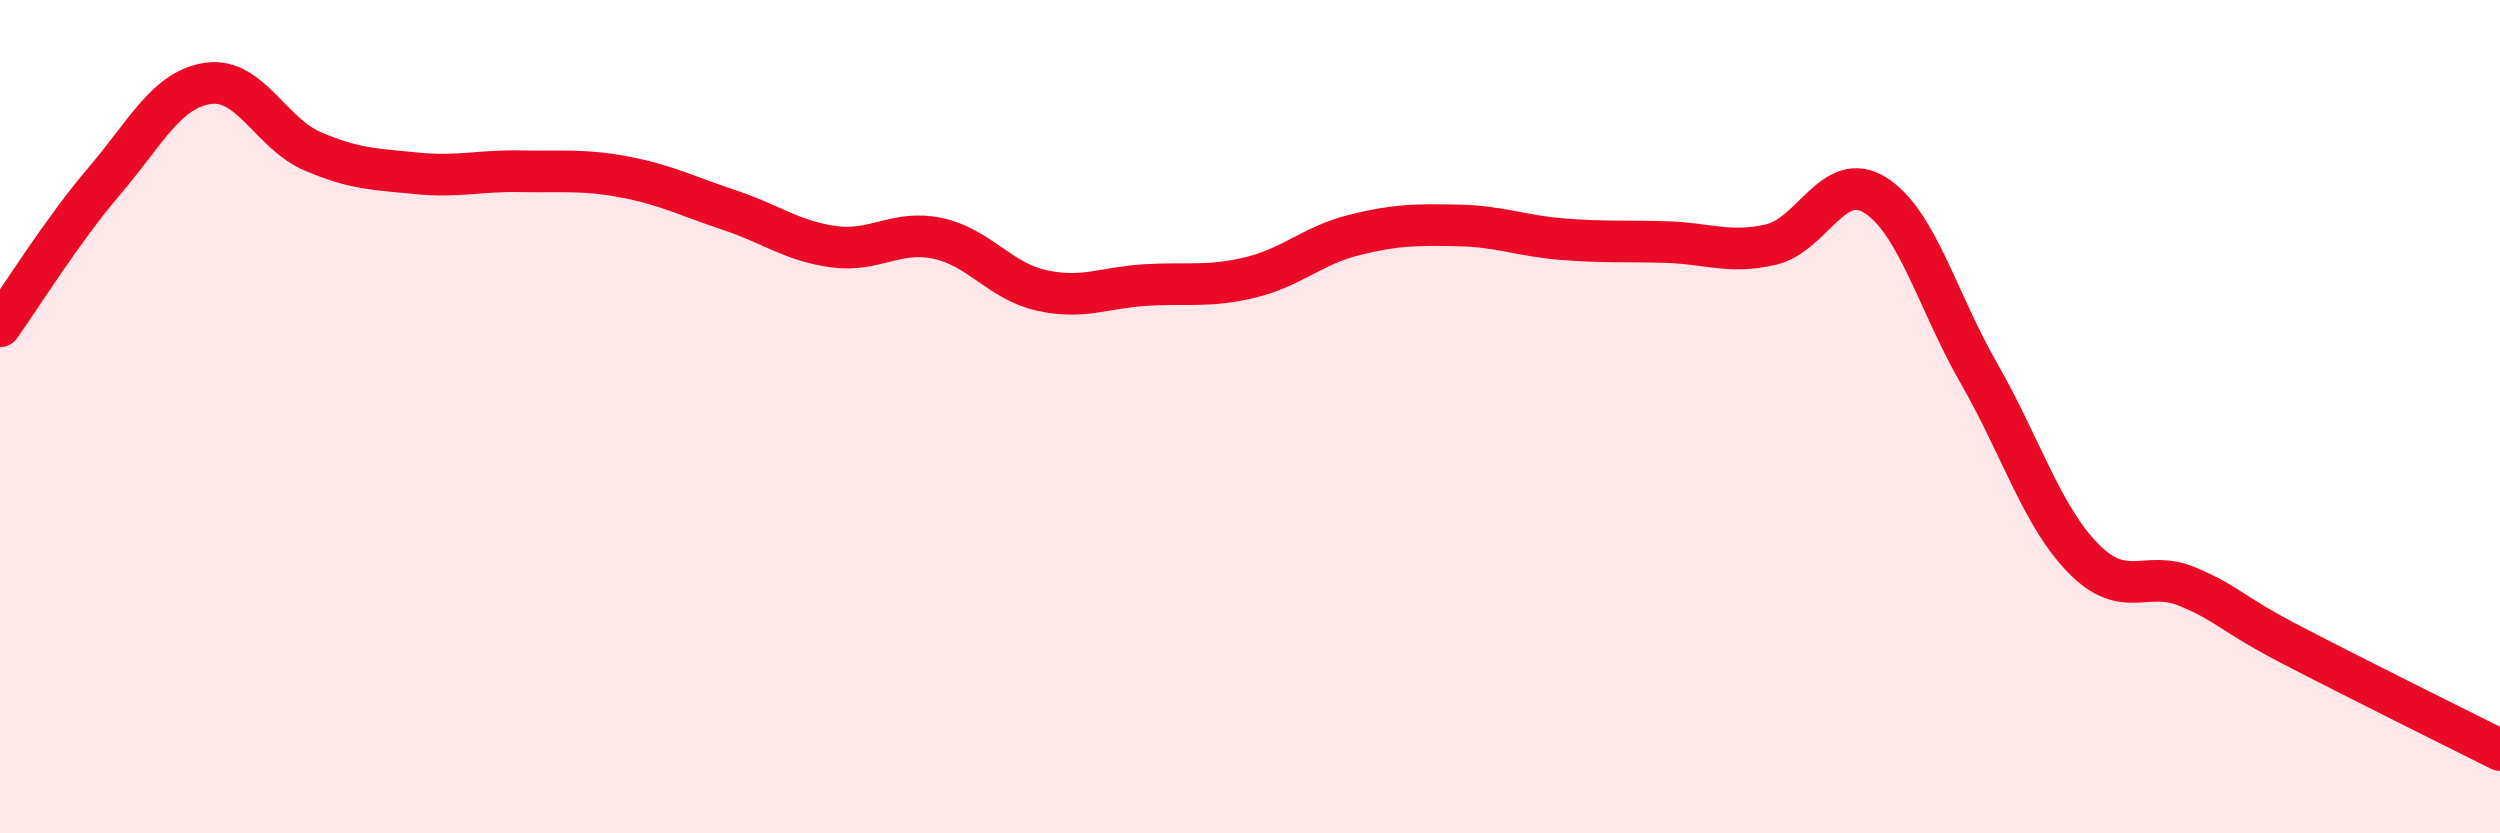
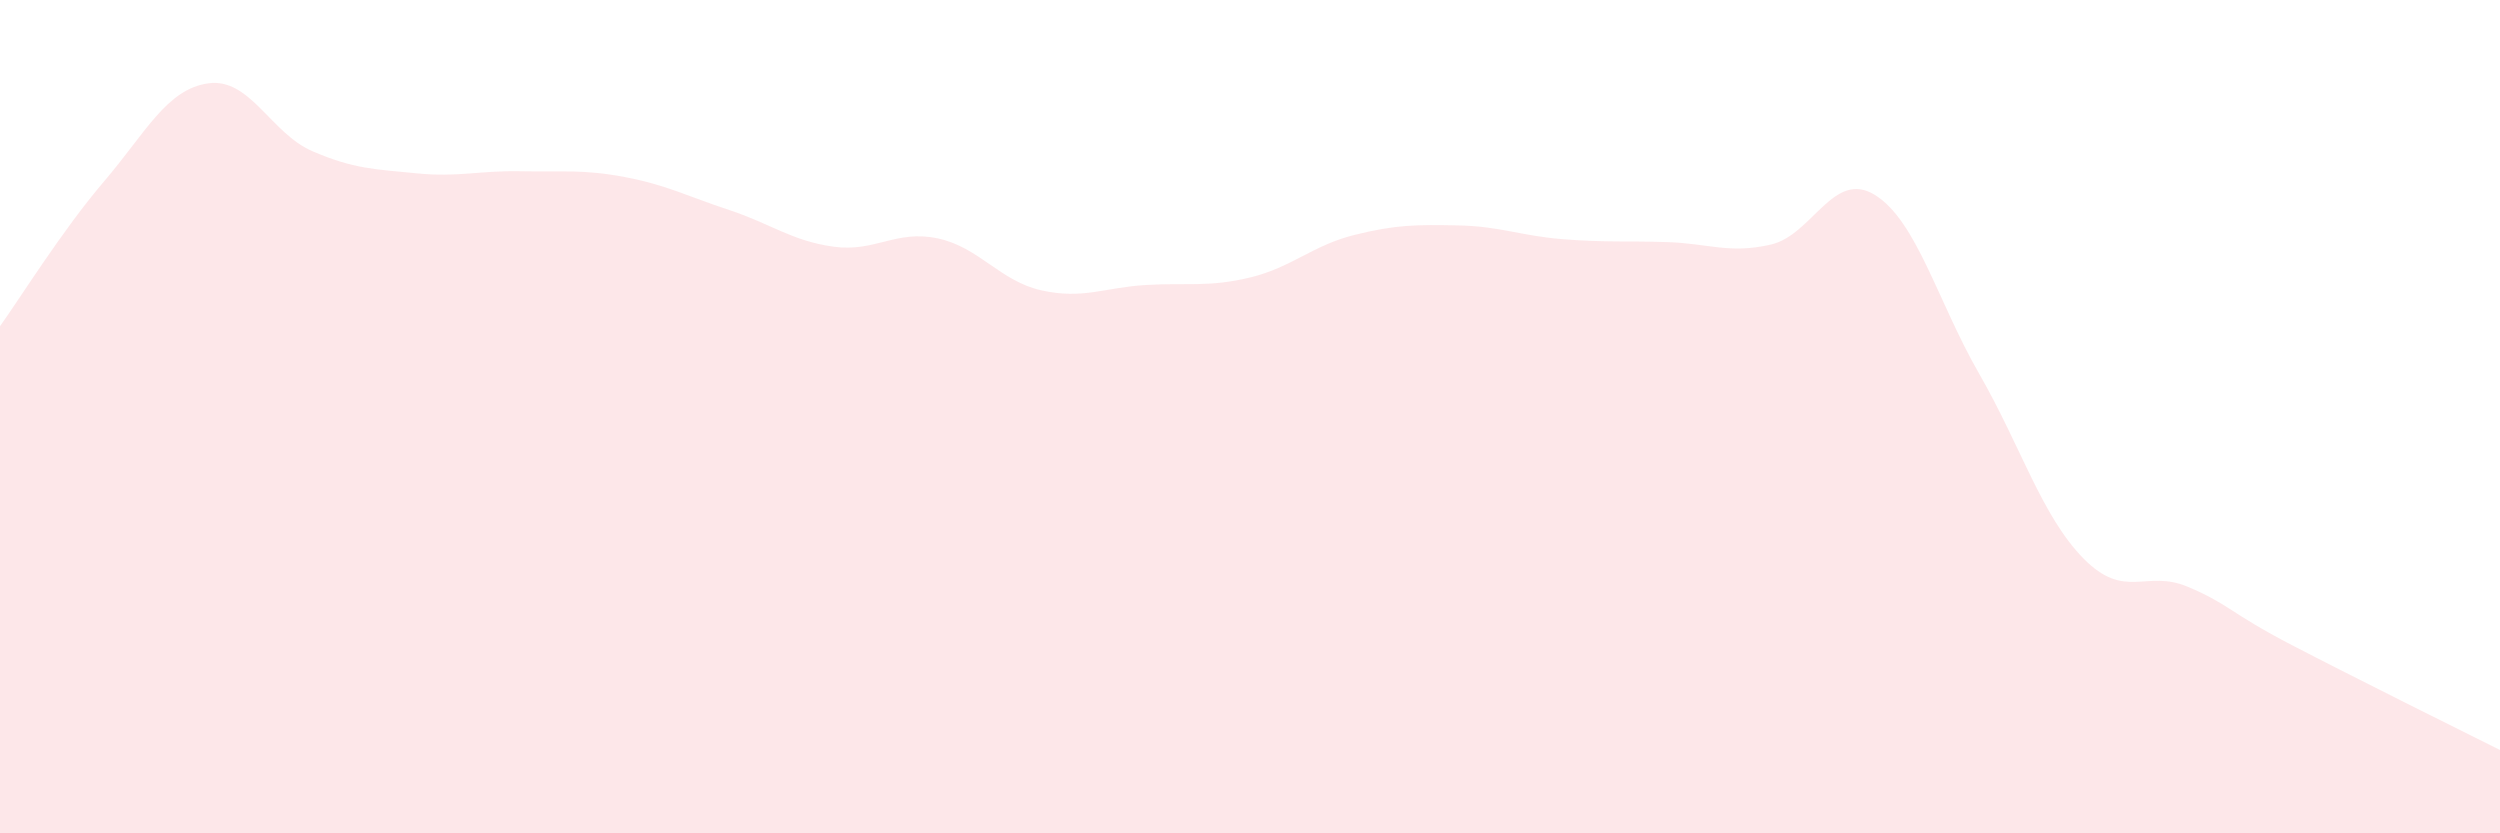
<svg xmlns="http://www.w3.org/2000/svg" width="60" height="20" viewBox="0 0 60 20">
  <path d="M 0,7.83 C 0.5,7.13 1.5,5.52 2.5,4.35 C 3.5,3.18 4,2.14 5,2 C 6,1.86 6.5,3.2 7.5,3.63 C 8.5,4.06 9,4.06 10,4.16 C 11,4.26 11.5,4.09 12.5,4.11 C 13.5,4.13 14,4.06 15,4.25 C 16,4.44 16.5,4.71 17.5,5.04 C 18.5,5.37 19,5.78 20,5.92 C 21,6.06 21.5,5.51 22.5,5.72 C 23.5,5.93 24,6.75 25,6.97 C 26,7.19 26.5,6.9 27.5,6.84 C 28.5,6.78 29,6.9 30,6.66 C 31,6.42 31.5,5.89 32.5,5.64 C 33.5,5.39 34,5.39 35,5.41 C 36,5.43 36.5,5.66 37.5,5.74 C 38.5,5.82 39,5.78 40,5.81 C 41,5.84 41.5,6.1 42.5,5.87 C 43.5,5.64 44,4.06 45,4.68 C 46,5.3 46.5,7.23 47.5,8.97 C 48.5,10.71 49,12.38 50,13.4 C 51,14.42 51.5,13.66 52.5,14.08 C 53.5,14.5 53.5,14.7 55,15.48 C 56.5,16.26 59,17.5 60,18L60 20L0 20Z" fill="#EB0A25" opacity="0.1" stroke-linecap="round" stroke-linejoin="round" />
-   <path d="M 0,7.83 C 0.5,7.13 1.5,5.52 2.5,4.35 C 3.5,3.18 4,2.14 5,2 C 6,1.86 6.5,3.2 7.5,3.63 C 8.5,4.06 9,4.06 10,4.16 C 11,4.26 11.5,4.09 12.5,4.11 C 13.5,4.13 14,4.06 15,4.25 C 16,4.44 16.5,4.71 17.5,5.04 C 18.5,5.37 19,5.78 20,5.92 C 21,6.06 21.5,5.51 22.5,5.72 C 23.5,5.93 24,6.75 25,6.97 C 26,7.19 26.5,6.9 27.5,6.84 C 28.5,6.78 29,6.9 30,6.66 C 31,6.42 31.5,5.89 32.5,5.64 C 33.5,5.39 34,5.39 35,5.41 C 36,5.43 36.5,5.66 37.5,5.74 C 38.5,5.82 39,5.78 40,5.81 C 41,5.84 41.5,6.1 42.5,5.87 C 43.5,5.64 44,4.06 45,4.68 C 46,5.3 46.5,7.23 47.5,8.97 C 48.5,10.71 49,12.38 50,13.4 C 51,14.42 51.5,13.66 52.5,14.08 C 53.5,14.5 53.5,14.7 55,15.48 C 56.5,16.26 59,17.5 60,18" stroke="#EB0A25" stroke-width="1" fill="none" stroke-linecap="round" stroke-linejoin="round" />
</svg>